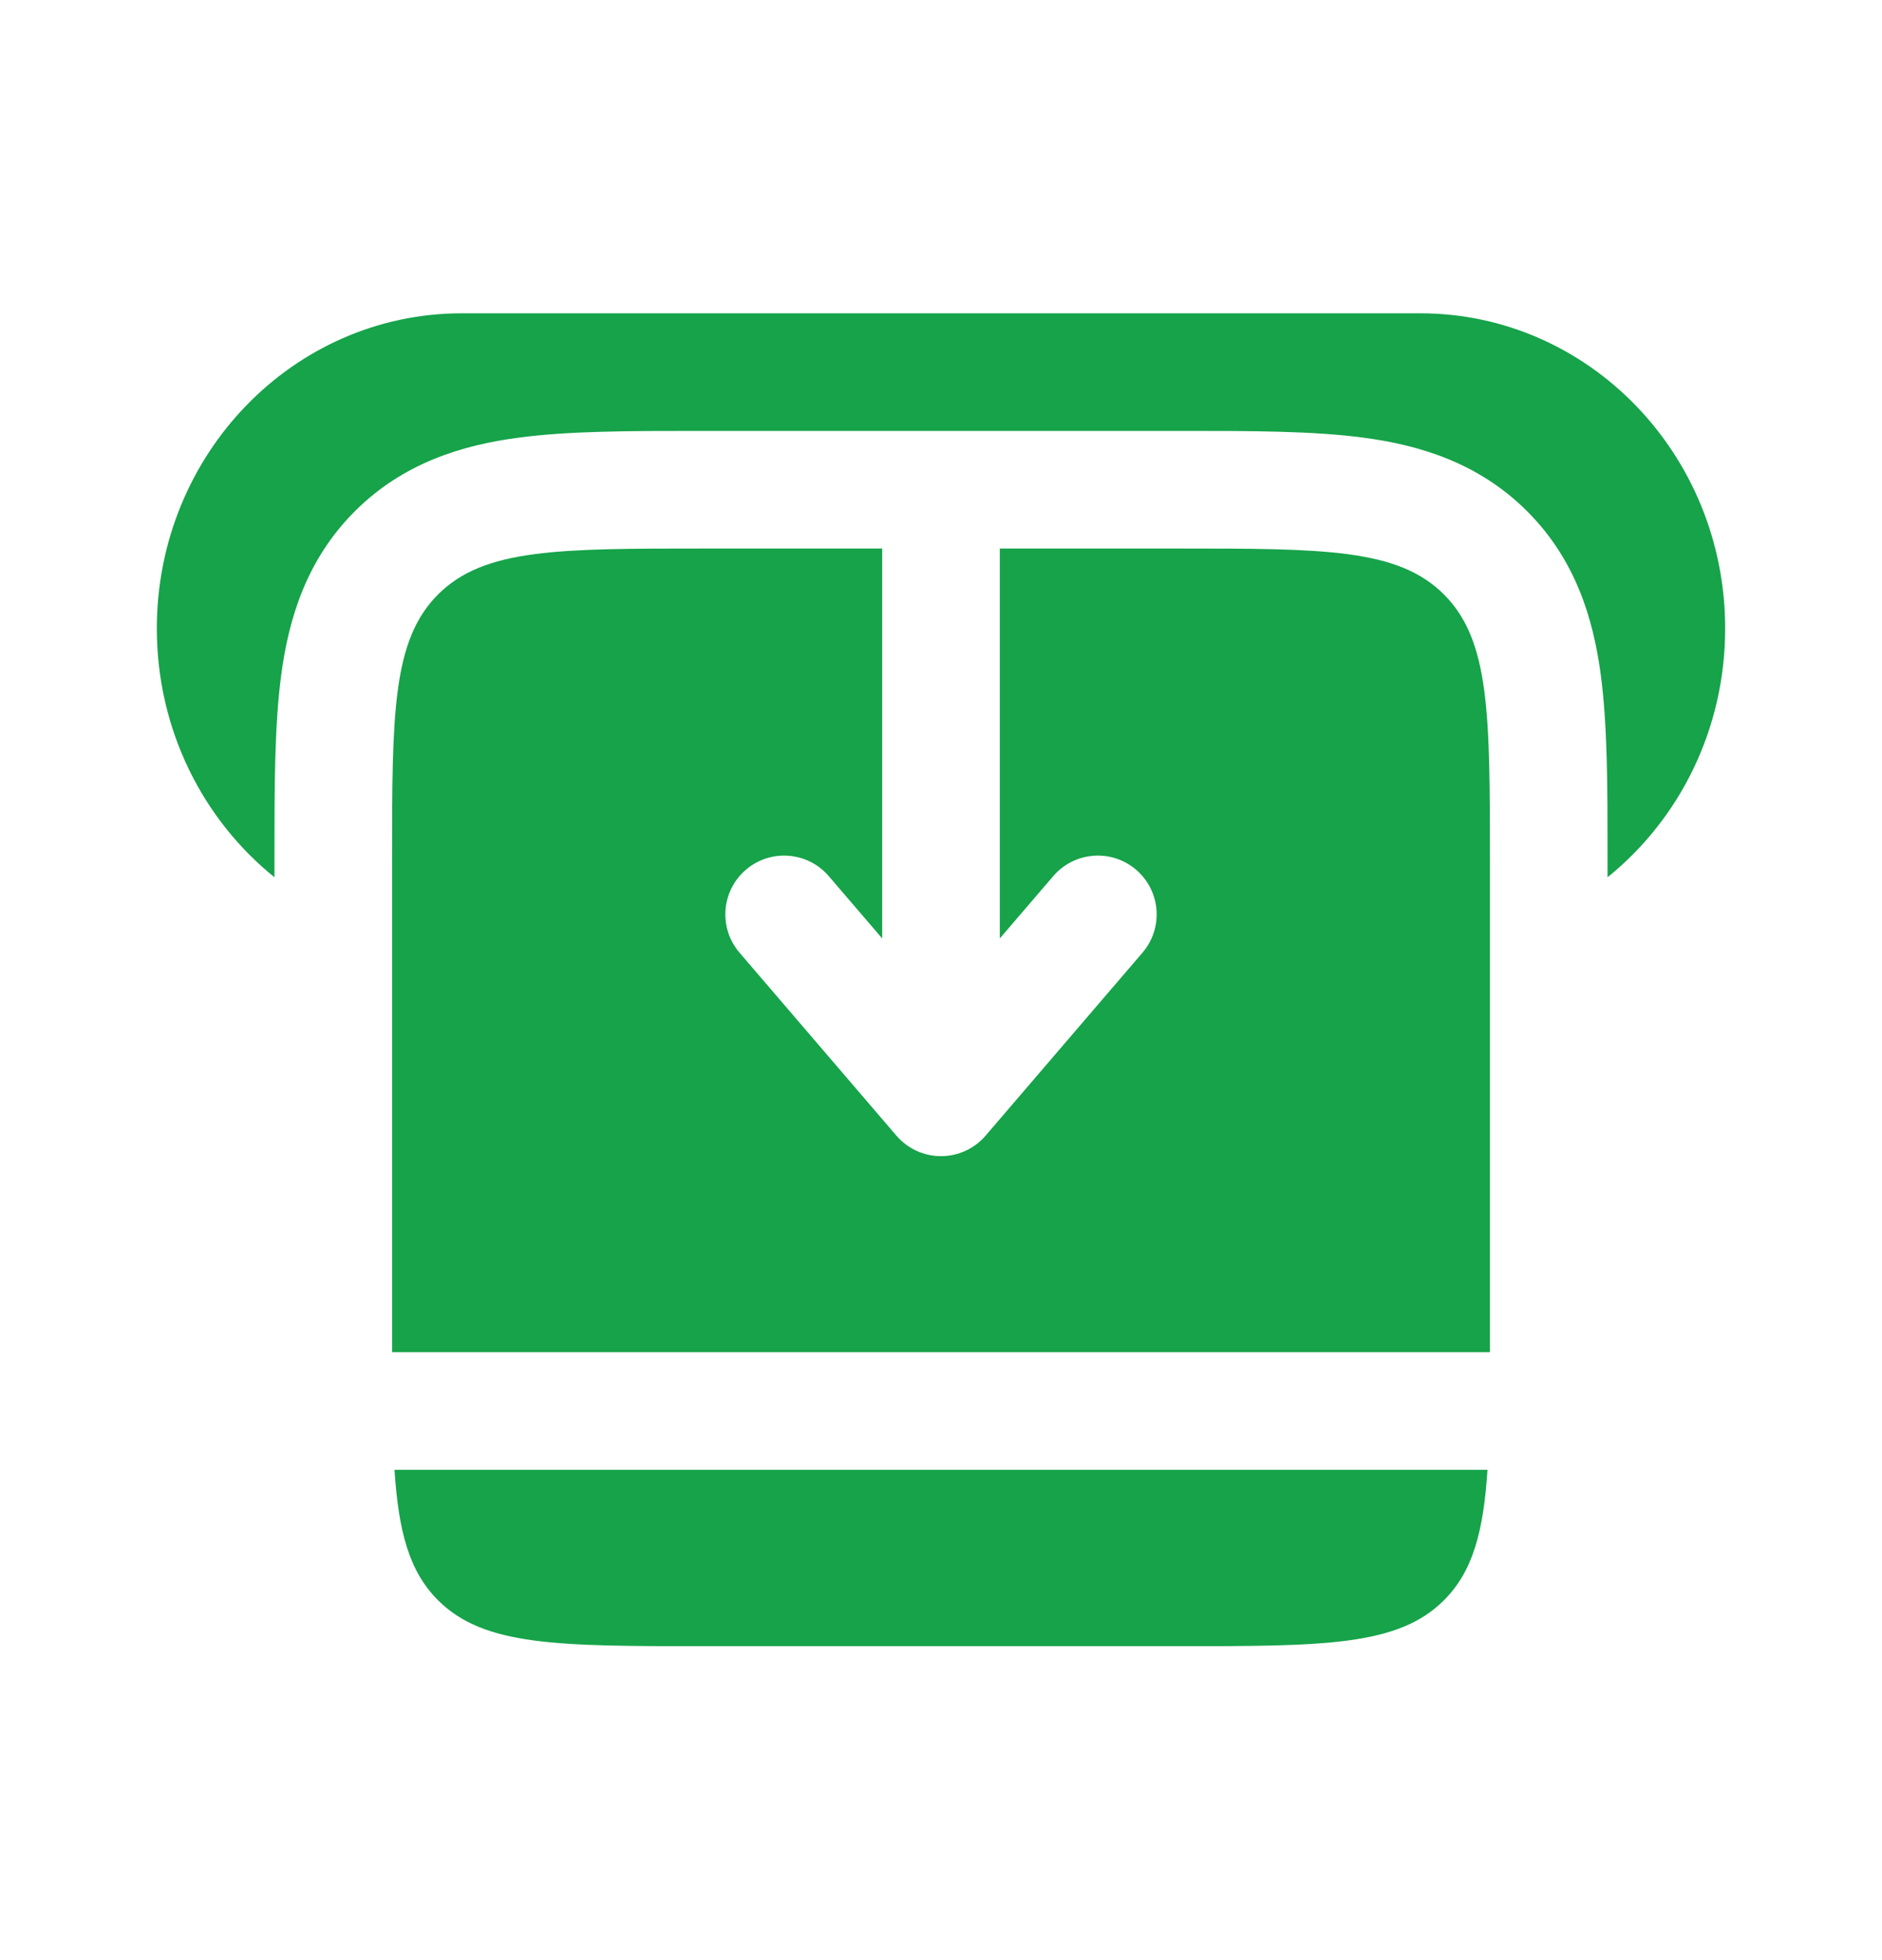
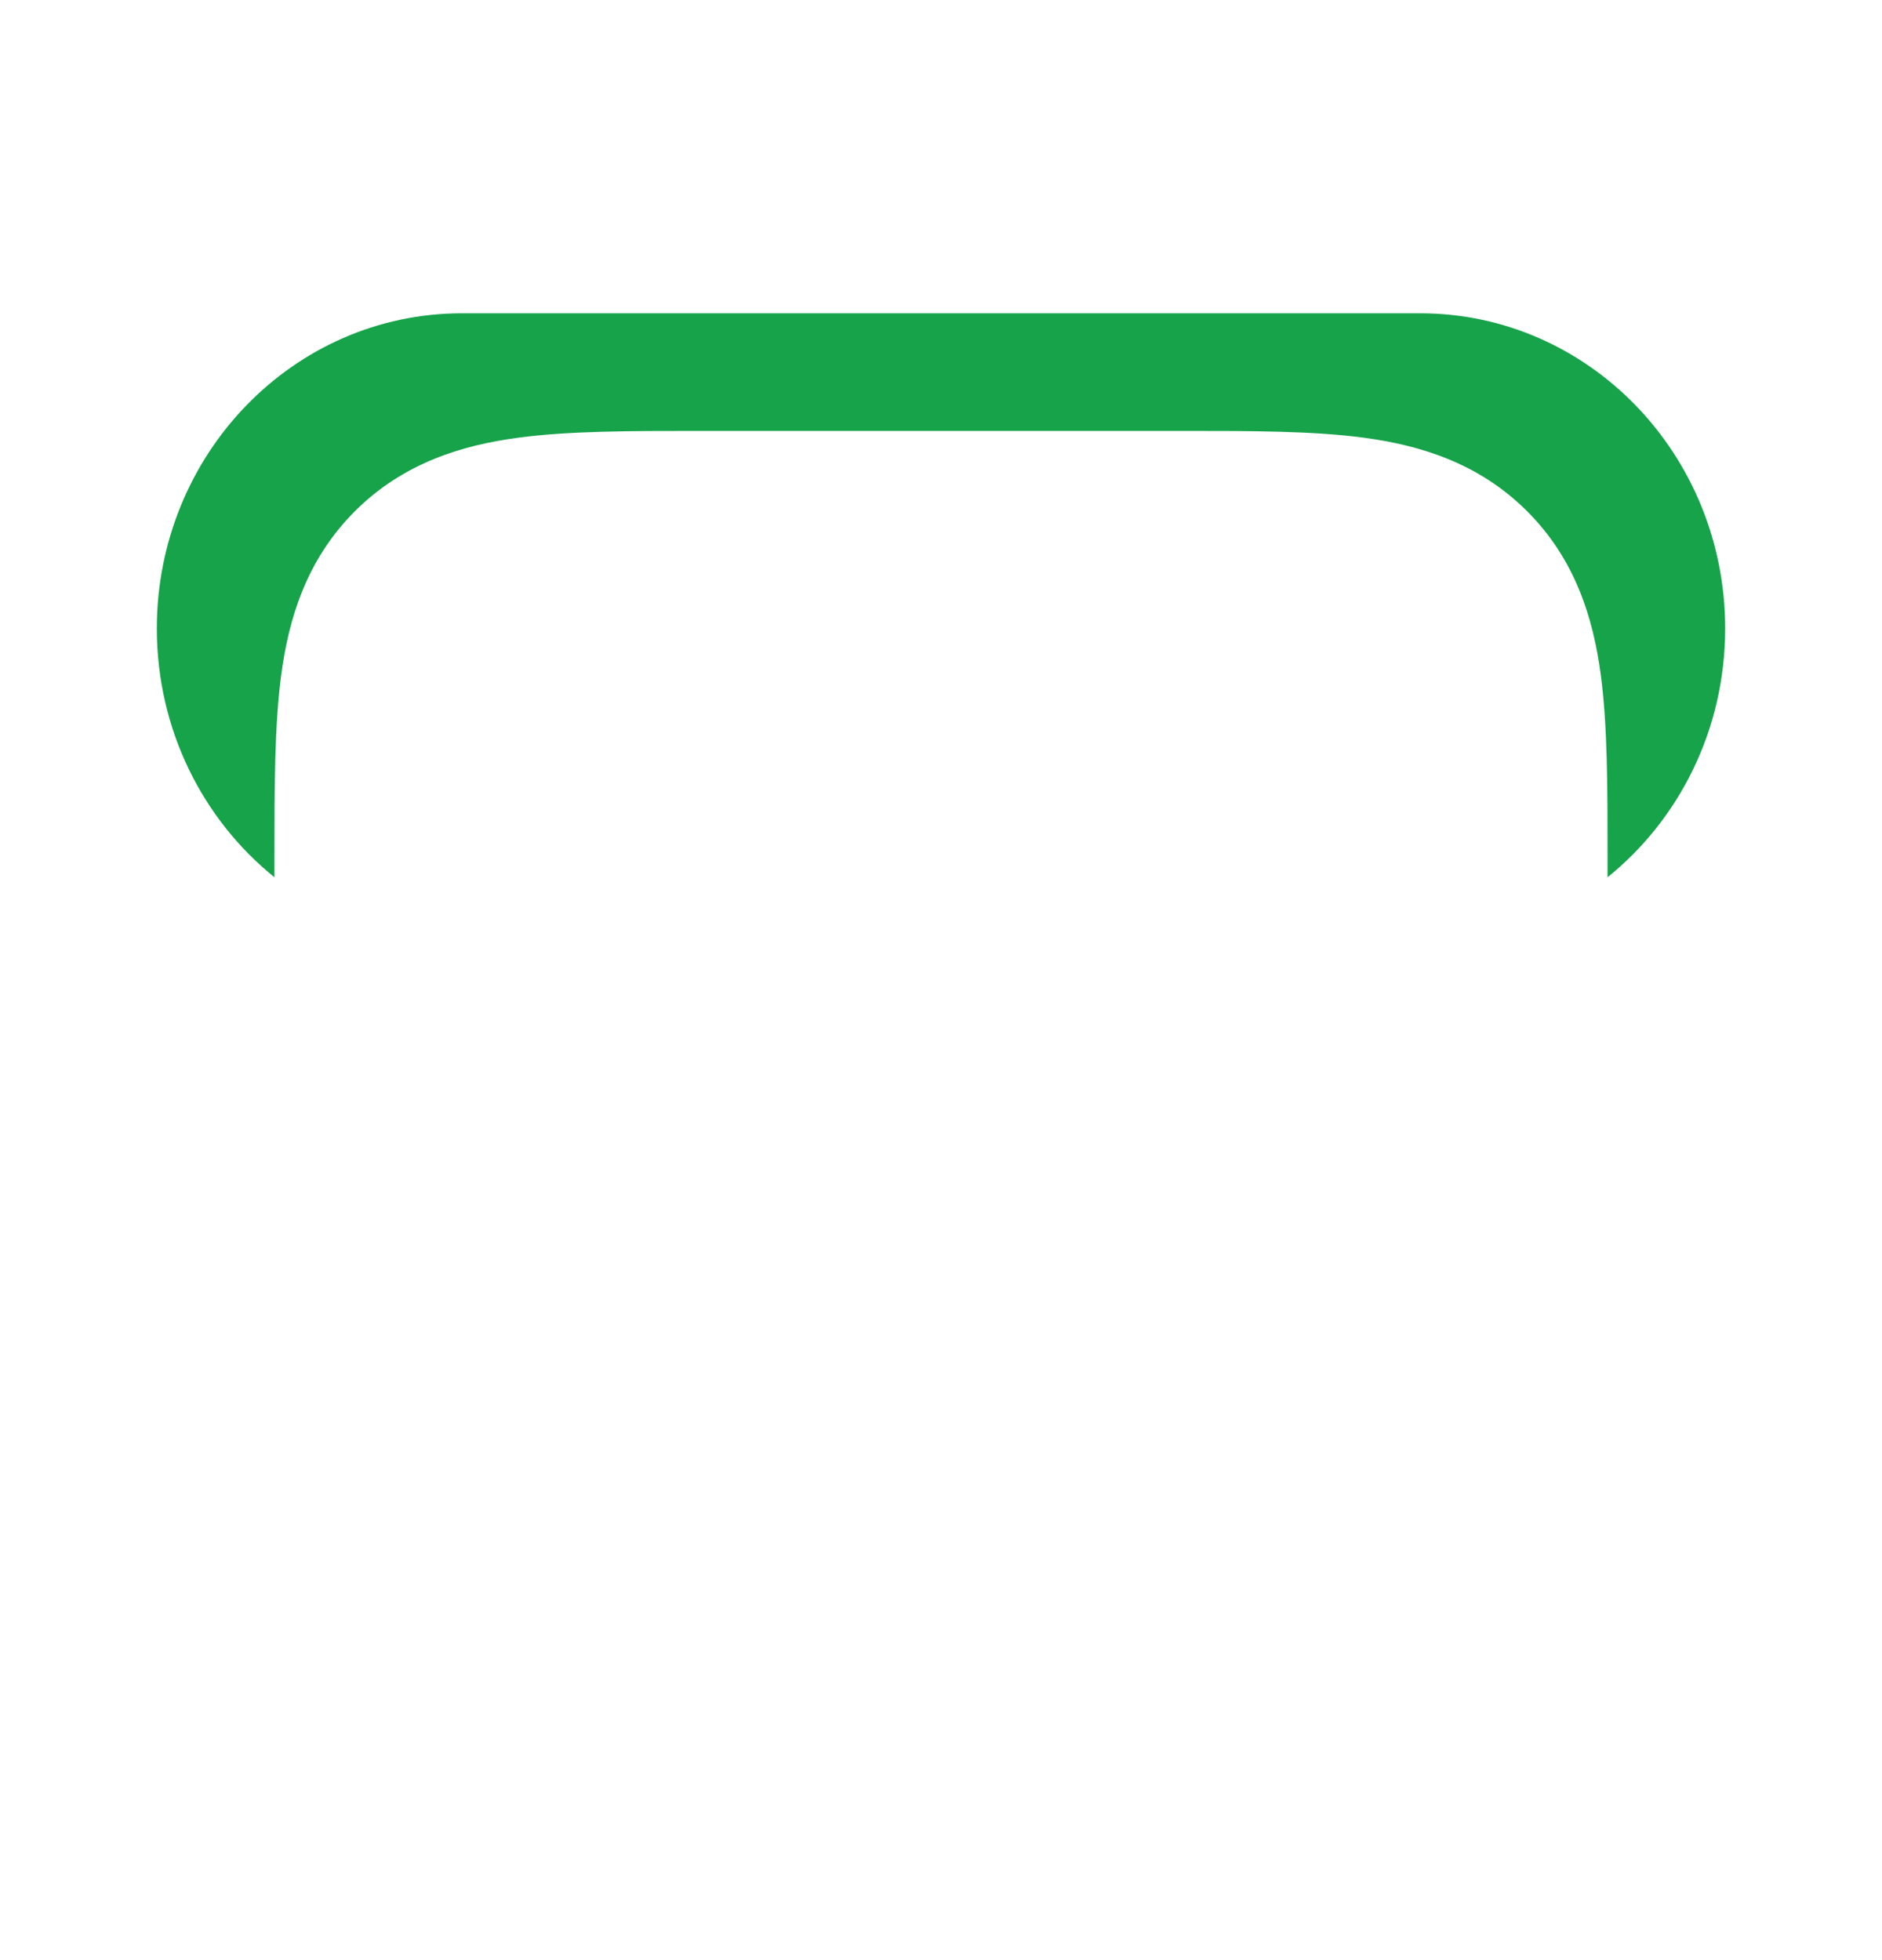
<svg xmlns="http://www.w3.org/2000/svg" width="24" height="25" viewBox="0 0 24 25" fill="none">
-   <path d="M11.25 6.996H9C7.114 6.996 6.172 6.996 5.586 7.582C5 8.168 5 9.11 5 10.996L5 17.246H19L19 10.996C19 9.11 19 8.168 18.414 7.582C17.828 6.996 16.886 6.996 15 6.996H12.75V11.969L13.431 11.175C13.7 10.86 14.174 10.824 14.488 11.093C14.803 11.363 14.839 11.836 14.569 12.151L12.569 14.484C12.427 14.65 12.219 14.746 12 14.746C11.781 14.746 11.573 14.65 11.431 14.484L9.431 12.151C9.161 11.836 9.197 11.363 9.512 11.093C9.826 10.824 10.3 10.86 10.569 11.175L11.25 11.969V6.996Z" fill="#16A34A" />
-   <path d="M5.031 18.746H18.969C18.918 19.537 18.781 20.044 18.414 20.41C17.828 20.996 16.886 20.996 15 20.996H9C7.114 20.996 6.172 20.996 5.586 20.41C5.219 20.044 5.082 19.537 5.031 18.746Z" fill="#16A34A" />
  <path d="M5.889 3.996H18.111C20.259 3.996 22 5.796 22 8.016C22 9.306 21.413 10.453 20.5 11.189L20.5 10.907C20.5 10.041 20.5 9.247 20.413 8.602C20.318 7.891 20.093 7.139 19.475 6.521C18.857 5.903 18.105 5.678 17.394 5.583C16.749 5.496 15.955 5.496 15.089 5.496H8.91C8.045 5.496 7.251 5.496 6.606 5.583C5.895 5.678 5.143 5.903 4.525 6.521C3.907 7.139 3.682 7.891 3.587 8.602C3.5 9.247 3.5 10.041 3.5 10.907L3.5 11.189C2.587 10.453 2 9.306 2 8.016C2 5.796 3.741 3.996 5.889 3.996Z" fill="#16A34A" />
</svg>